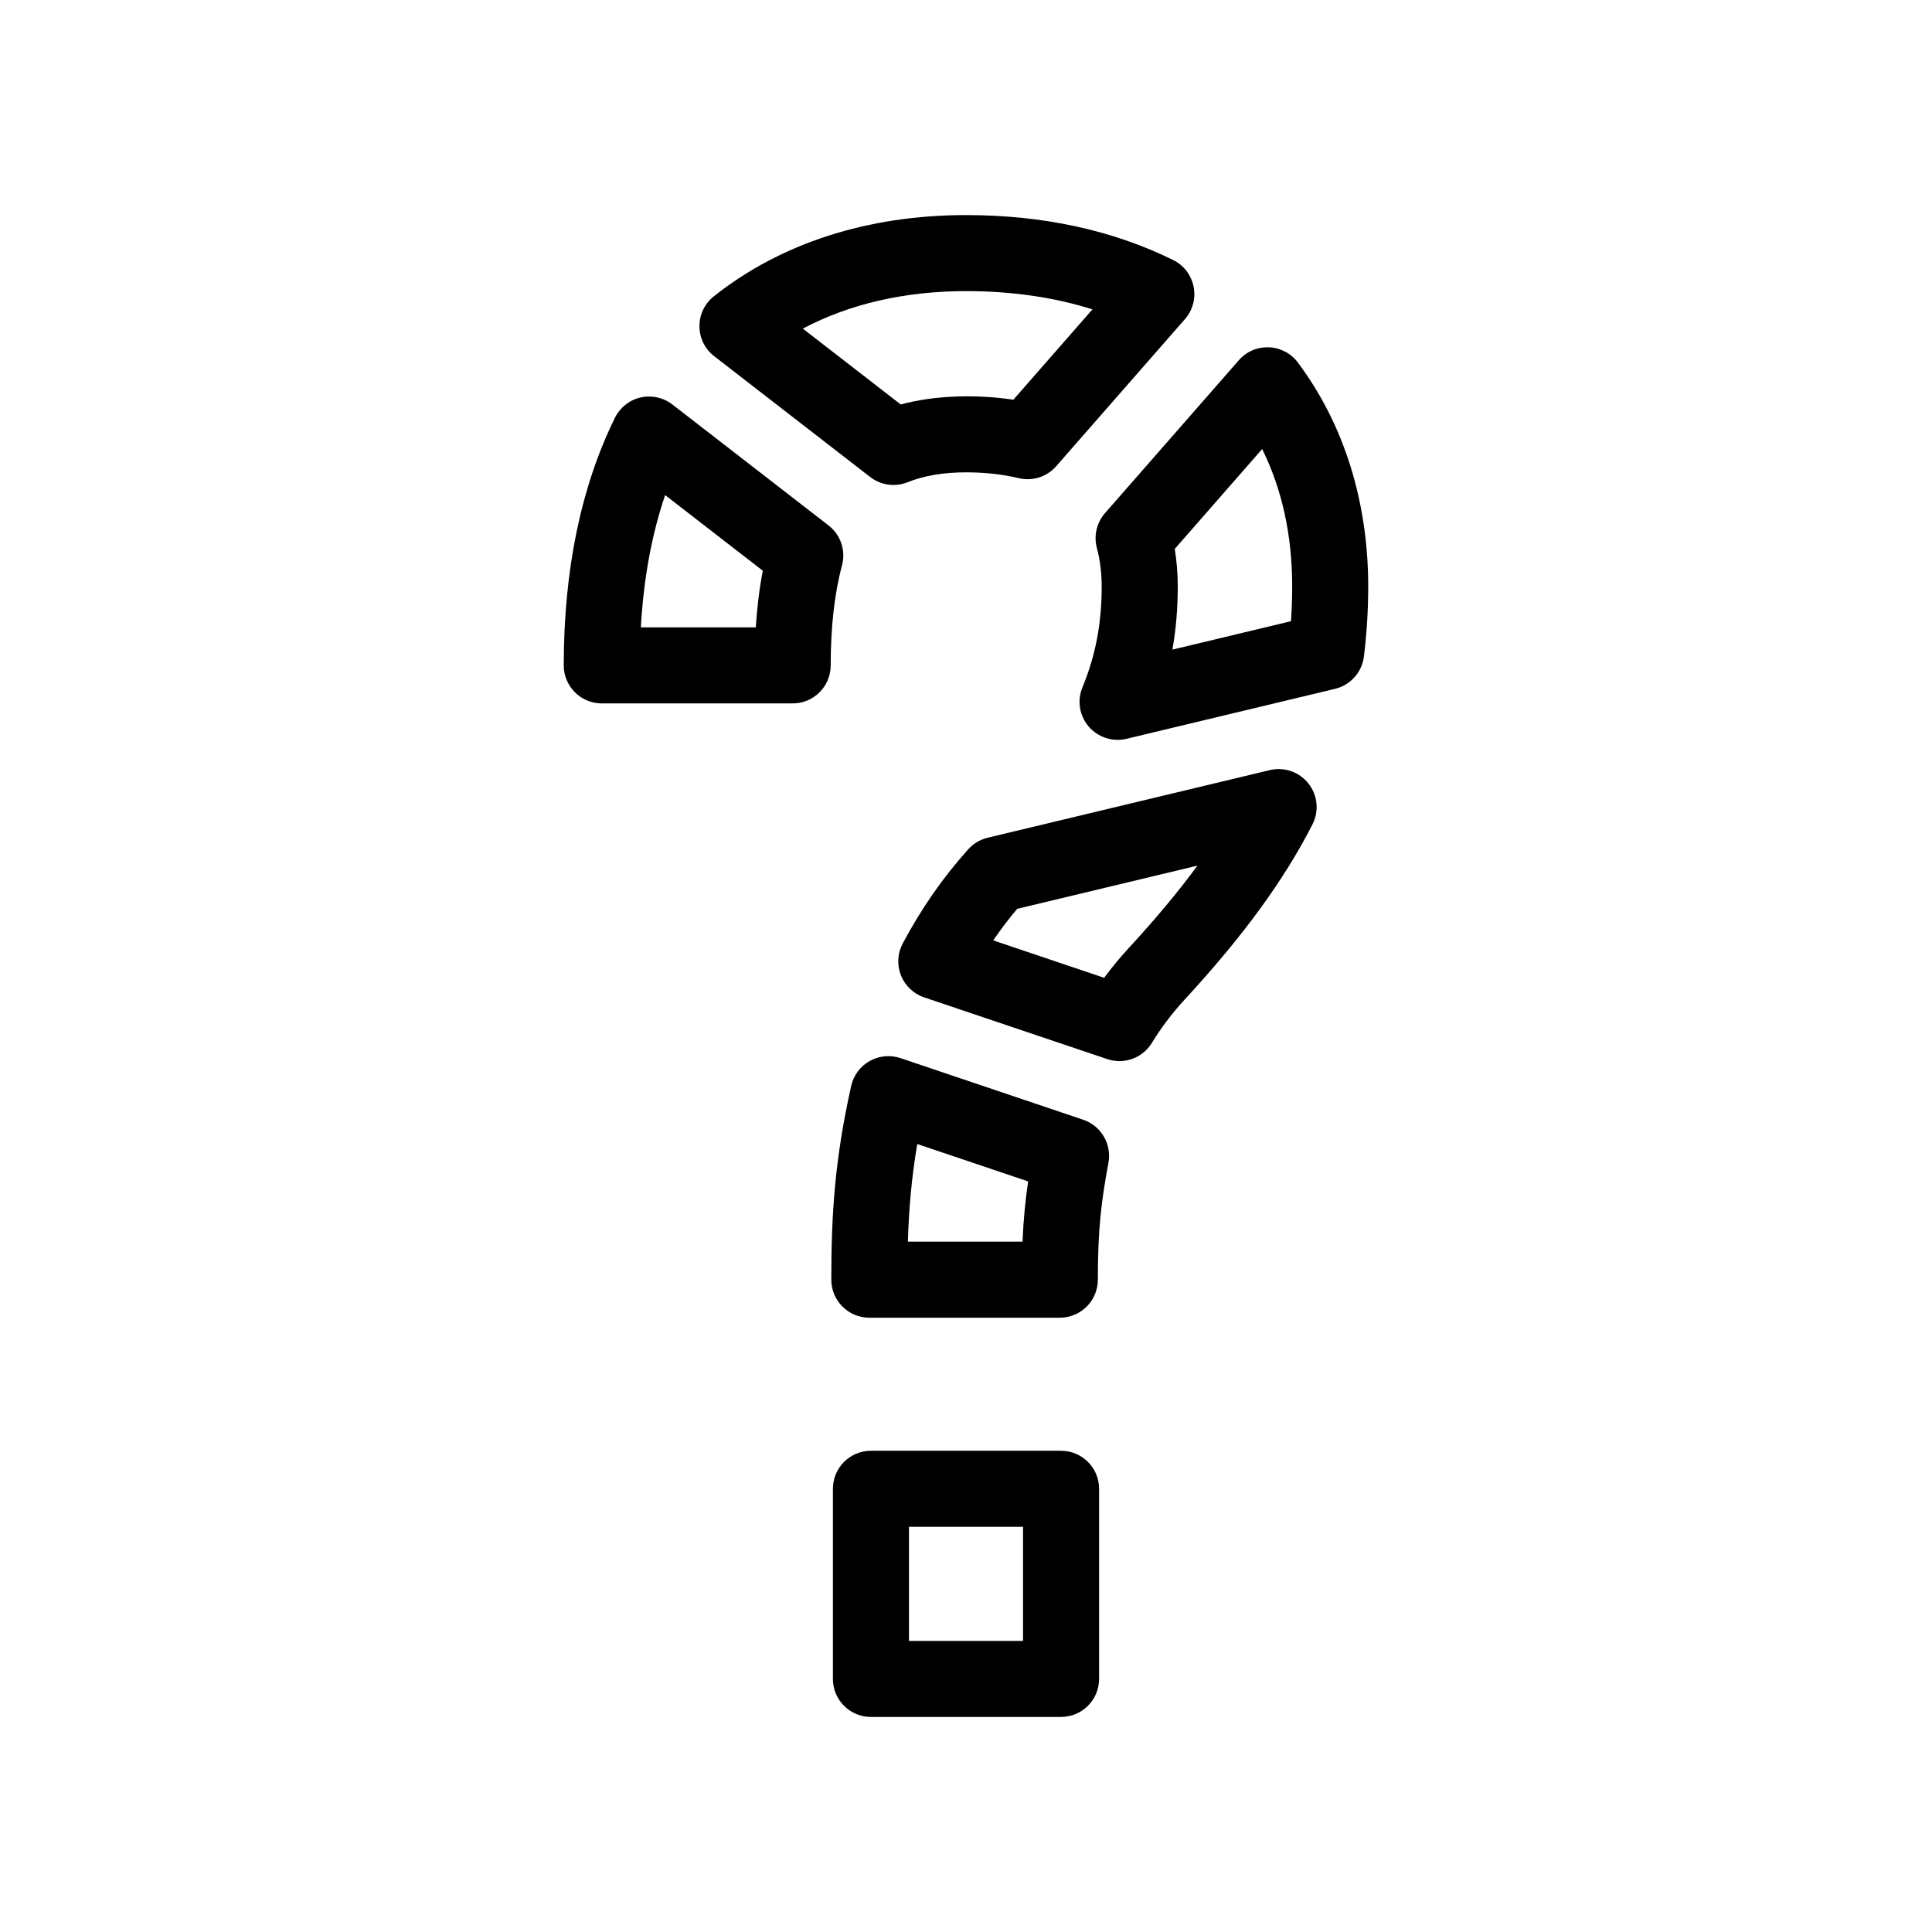
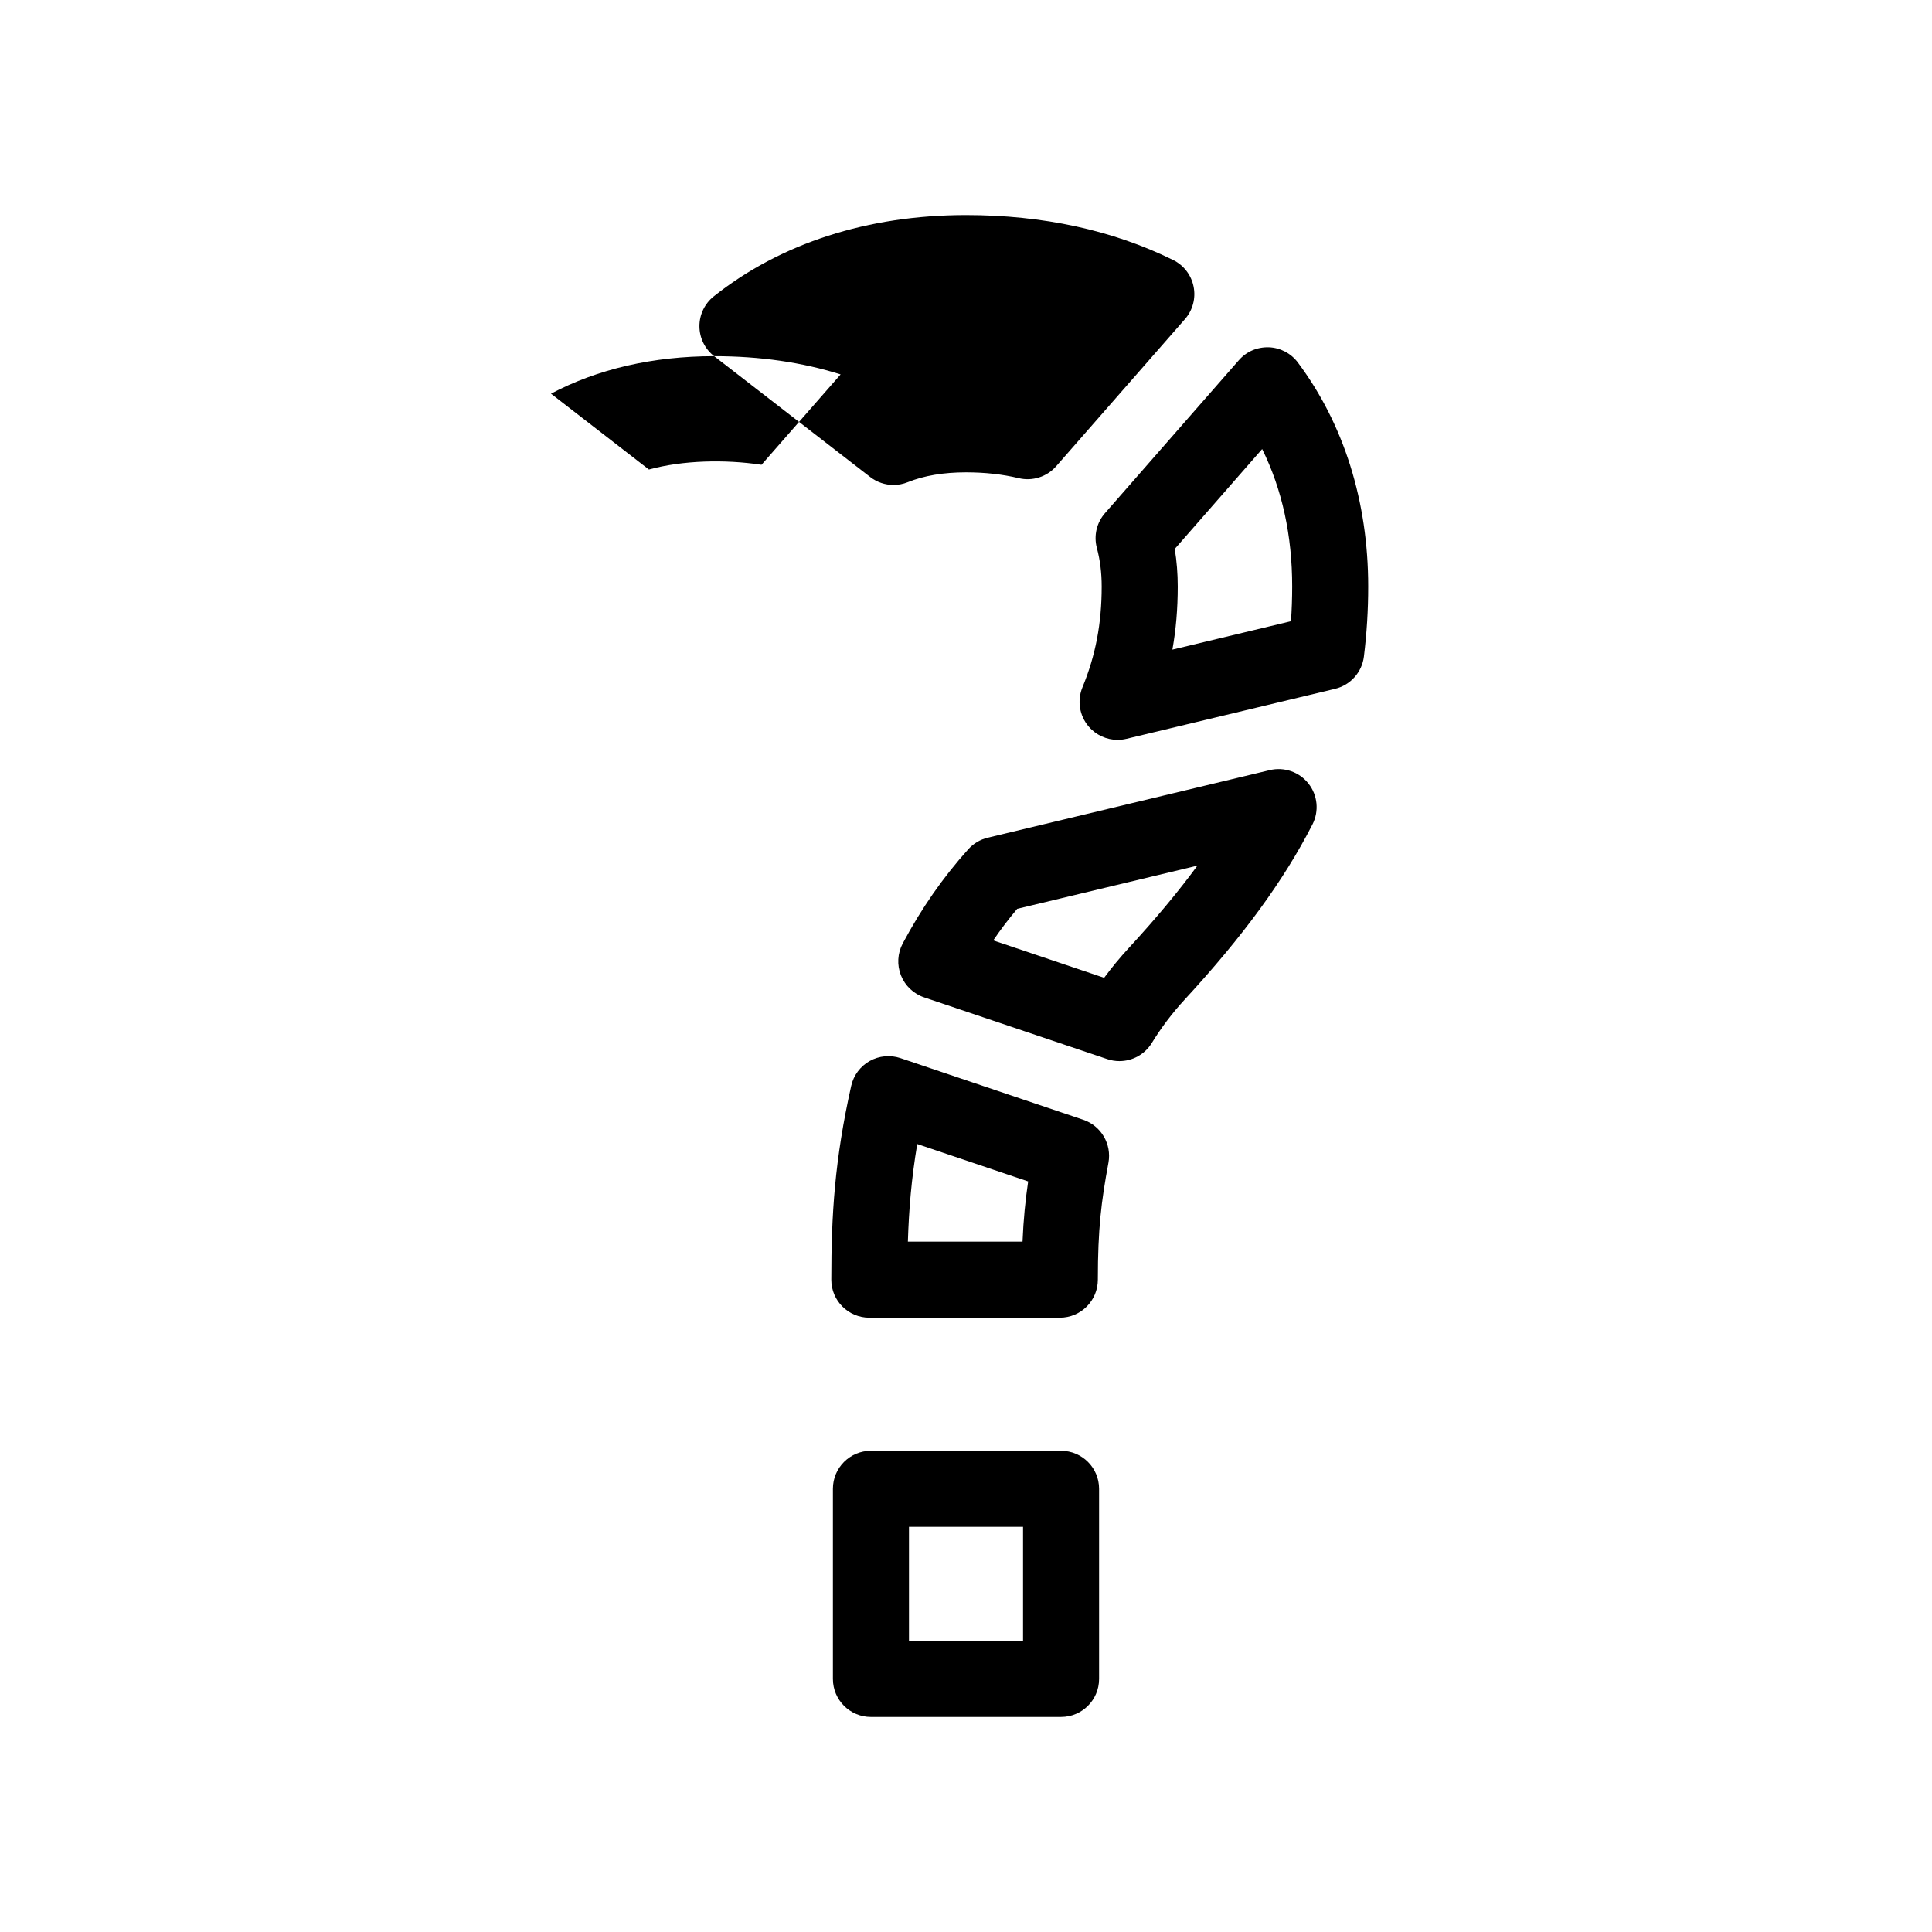
<svg xmlns="http://www.w3.org/2000/svg" fill="#000000" width="800px" height="800px" version="1.1" viewBox="144 144 512 512">
  <g>
    <path d="m425.19 528.47h-50.383c-5.566 0-10.078 4.512-10.078 10.078v50.383c0 5.566 4.512 10.078 10.078 10.078l50.383-0.004c5.566 0 10.078-4.512 10.078-10.078v-50.383c0-5.562-4.512-10.074-10.078-10.074zm-10.074 50.383h-30.23v-30.23h30.23z" />
-     <path d="m363.58 283.25-41.398-32.059c-2.394-1.852-5.492-2.519-8.438-1.852-2.949 0.68-5.434 2.652-6.773 5.367-9.004 18.285-13.57 40.367-13.57 65.629 0 5.566 4.512 10.078 10.078 10.078h50.586c5.566 0 10.078-4.512 10.078-10.078 0-10.176 1.008-19.094 3-26.508 1.051-3.918-0.355-8.09-3.562-10.578zm-19.289 27.012h-30.461c0.727-12.891 2.883-24.617 6.438-35.059l25.883 20.043c-0.906 4.691-1.523 9.676-1.859 15.016z" />
    <path d="m480.5 348.09-74.754 17.914c-1.988 0.477-3.785 1.543-5.152 3.066-6.715 7.477-12.395 15.637-17.359 24.949-1.395 2.613-1.566 5.707-0.477 8.461 1.094 2.75 3.34 4.887 6.144 5.832l48.531 16.363c1.059 0.355 2.144 0.527 3.219 0.527 3.426 0 6.711-1.75 8.582-4.797 2.559-4.152 5.398-7.906 8.684-11.473 15.566-16.887 26.336-31.648 33.902-46.461 1.785-3.504 1.379-7.727-1.059-10.816-2.43-3.094-6.449-4.481-10.262-3.566zm-37.402 47.18c-2.297 2.492-4.469 5.121-6.488 7.856l-29.391-9.91c1.992-2.922 4.102-5.703 6.356-8.367l47.754-11.445c-5.07 6.914-11.086 14.121-18.23 21.867z" />
    <path d="m431.05 440.74-48.414-16.328c-2.699-0.898-5.672-0.629-8.16 0.766-2.488 1.402-4.269 3.793-4.894 6.578-4.394 19.617-5.277 34.199-5.277 51.371 0 5.566 4.512 10.078 10.078 10.078h50.48c5.566 0 10.078-4.512 10.078-10.078 0-13.457 0.906-20.719 2.809-31 0.902-4.934-1.945-9.785-6.699-11.387zm-16.07 32.309h-30.383c0.262-8.508 0.945-16.719 2.484-25.871l29.391 9.91c-0.742 5.047-1.242 10.02-1.492 15.961z" />
-     <path d="m333.26 238.39 41.352 32.023c1.797 1.387 3.973 2.109 6.172 2.109 1.273 0 2.555-0.242 3.769-0.734 4.297-1.734 9.492-2.613 15.438-2.613 5.008 0 9.707 0.52 13.973 1.543 3.652 0.871 7.469-0.344 9.934-3.16l34.121-38.98c2.062-2.356 2.914-5.539 2.297-8.609-0.609-3.07-2.617-5.684-5.422-7.066-16.02-7.898-34.488-11.906-54.895-11.906-25.996 0-49.109 7.449-66.836 21.539-2.422 1.922-3.824 4.856-3.805 7.949 0.016 3.098 1.457 6.012 3.902 7.906zm66.738-17.242c12.113 0 23.332 1.621 33.512 4.836l-20.961 23.945c-9.789-1.473-20.891-1.188-29.844 1.258l-25.949-20.098c12.32-6.531 27.027-9.941 43.242-9.941z" />
+     <path d="m333.26 238.39 41.352 32.023c1.797 1.387 3.973 2.109 6.172 2.109 1.273 0 2.555-0.242 3.769-0.734 4.297-1.734 9.492-2.613 15.438-2.613 5.008 0 9.707 0.52 13.973 1.543 3.652 0.871 7.469-0.344 9.934-3.16l34.121-38.98c2.062-2.356 2.914-5.539 2.297-8.609-0.609-3.07-2.617-5.684-5.422-7.066-16.02-7.898-34.488-11.906-54.895-11.906-25.996 0-49.109 7.449-66.836 21.539-2.422 1.922-3.824 4.856-3.805 7.949 0.016 3.098 1.457 6.012 3.902 7.906zc12.113 0 23.332 1.621 33.512 4.836l-20.961 23.945c-9.789-1.473-20.891-1.188-29.844 1.258l-25.949-20.098c12.32-6.531 27.027-9.941 43.242-9.941z" />
    <path d="m487.95 240.07c-1.82-2.434-4.644-3.918-7.68-4.035-3.141-0.09-5.969 1.145-7.969 3.434l-35.465 40.516c-2.215 2.527-3.019 5.988-2.156 9.234 0.859 3.223 1.277 6.566 1.277 10.215 0 9.805-1.617 18.289-5.098 26.715-1.445 3.5-0.809 7.512 1.652 10.391 1.938 2.269 4.754 3.531 7.66 3.531 0.781 0 1.57-0.09 2.348-0.277l55.277-13.246c4.09-0.98 7.144-4.394 7.656-8.57 0.762-6.234 1.137-12.301 1.137-18.543 0-22.523-6.445-43.051-18.641-59.363zm-1.828 68.555-31.426 7.531c0.953-5.332 1.418-10.852 1.418-16.719 0-3.402-0.266-6.738-0.793-9.969l23.164-26.469c5.285 10.676 7.957 22.879 7.957 36.434-0.004 3.098-0.105 6.141-0.32 9.191z" />
  </g>
</svg>